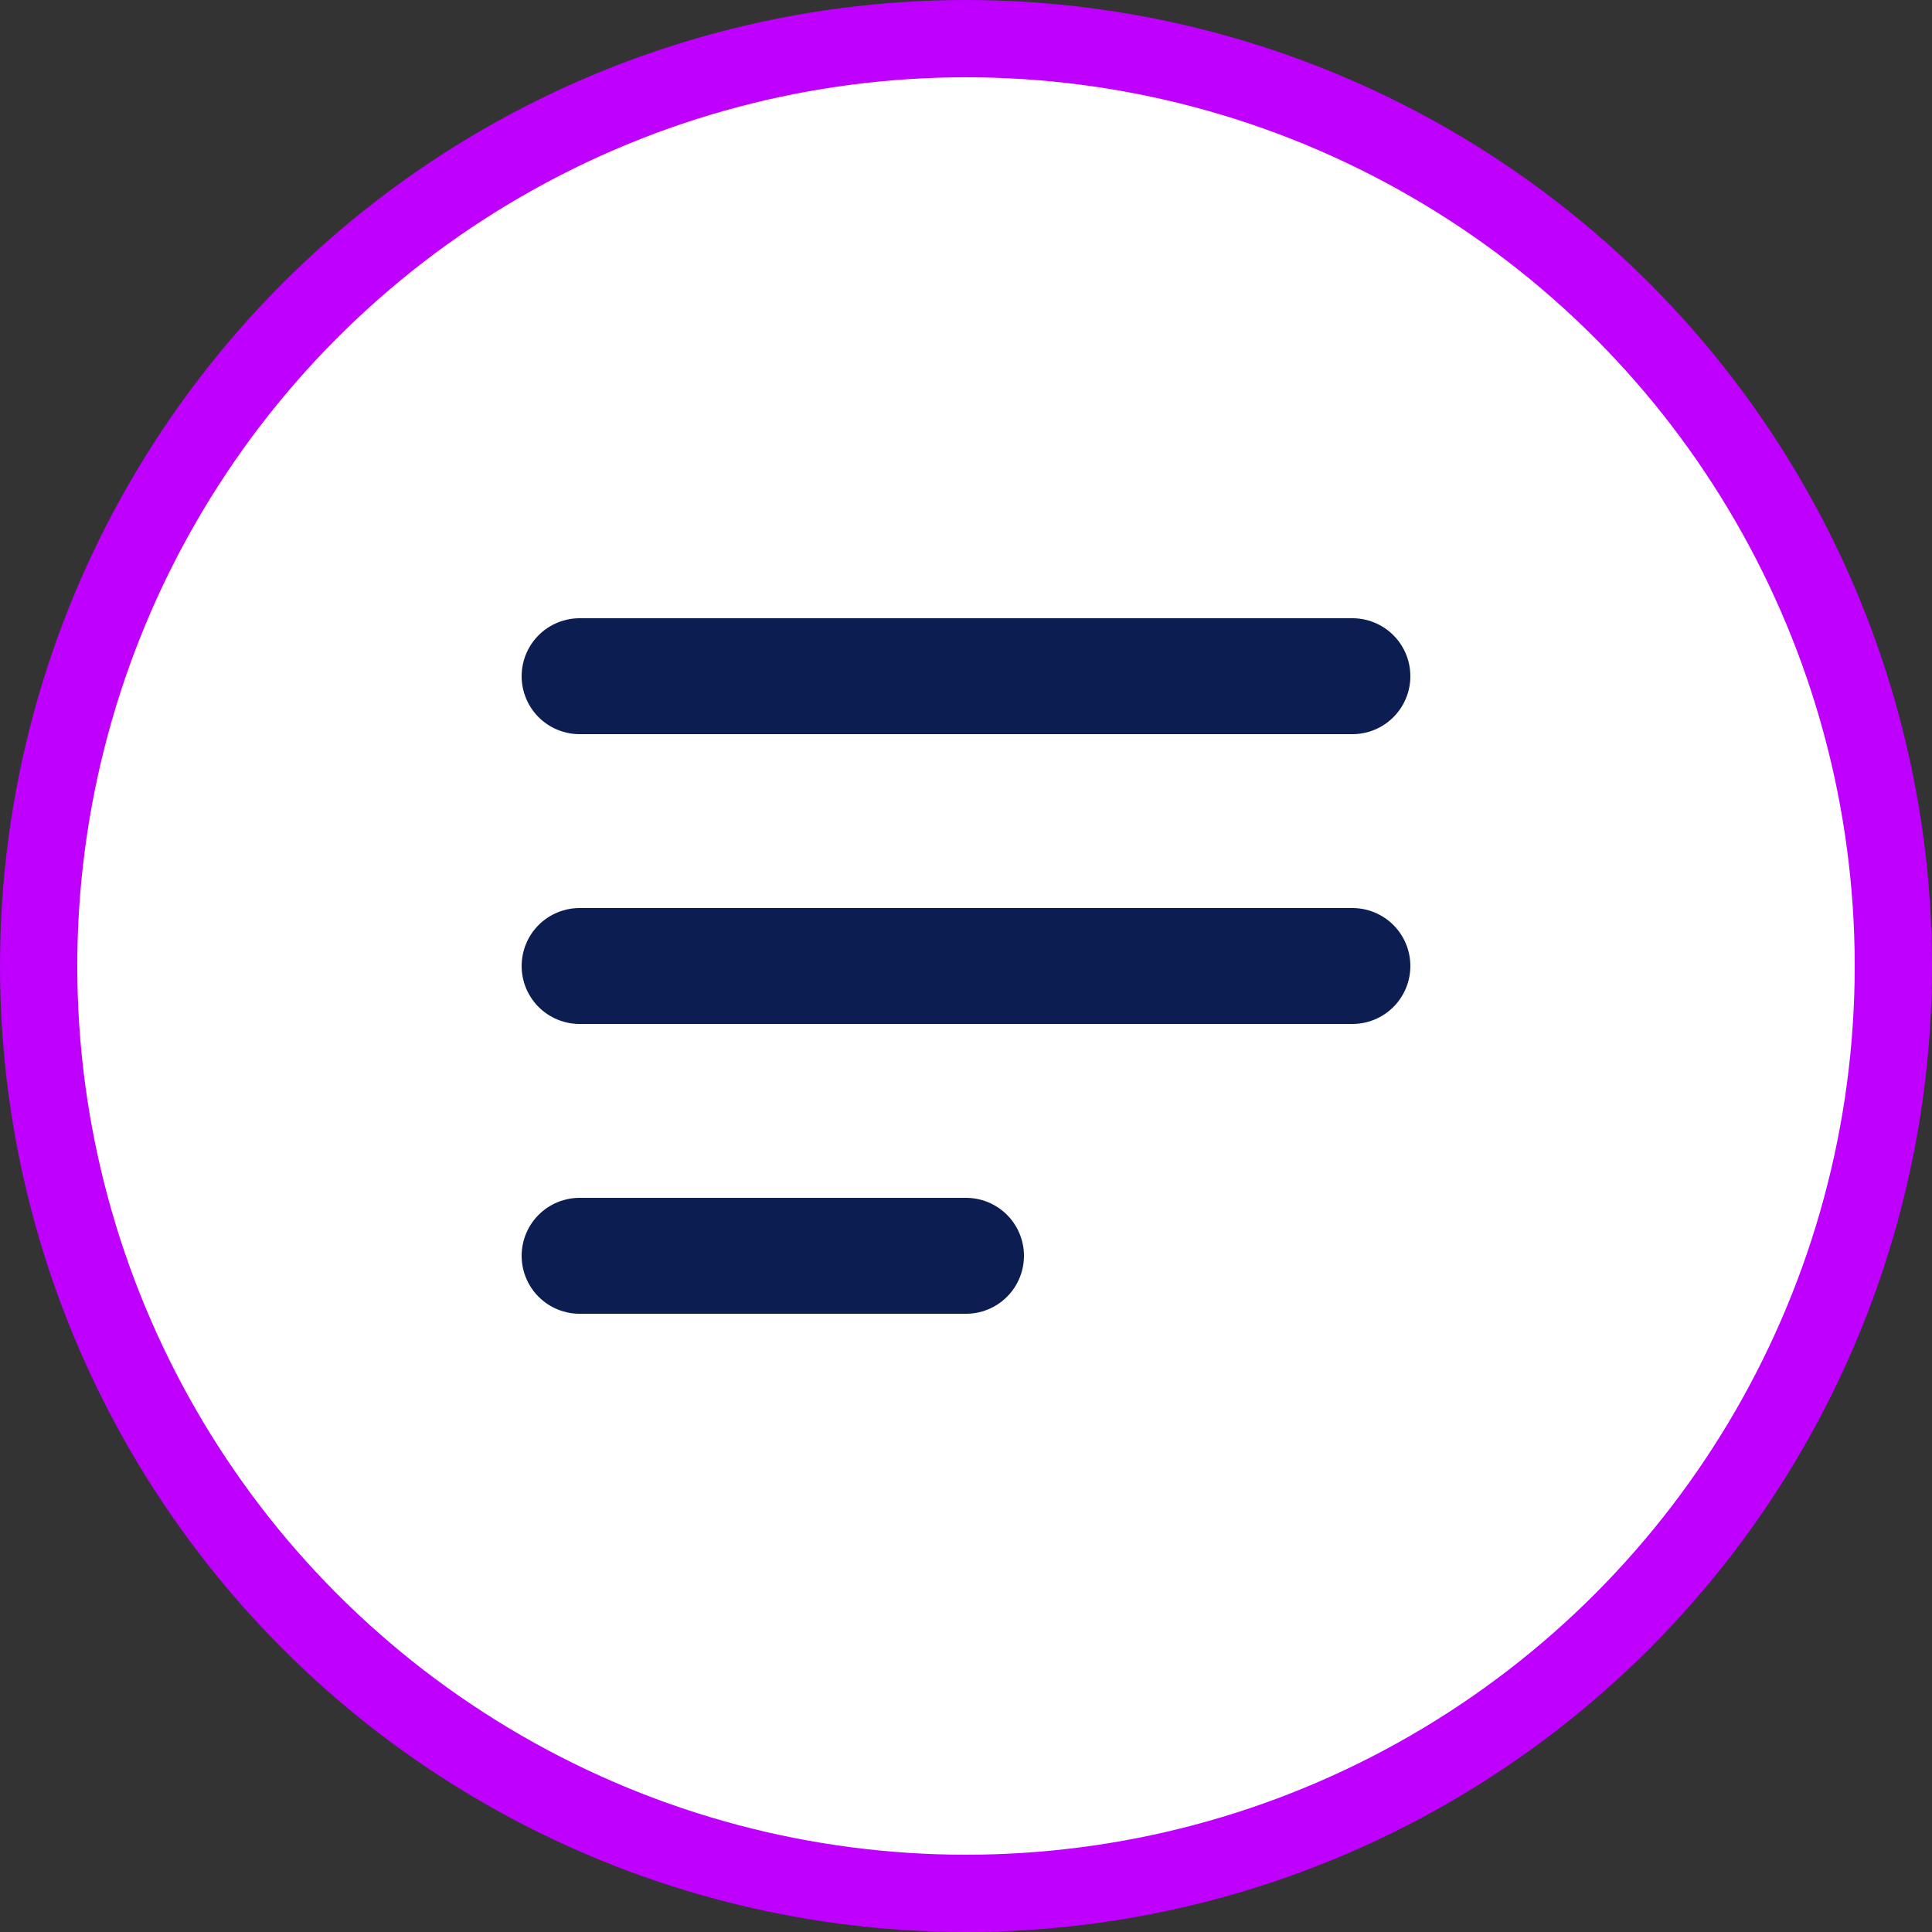
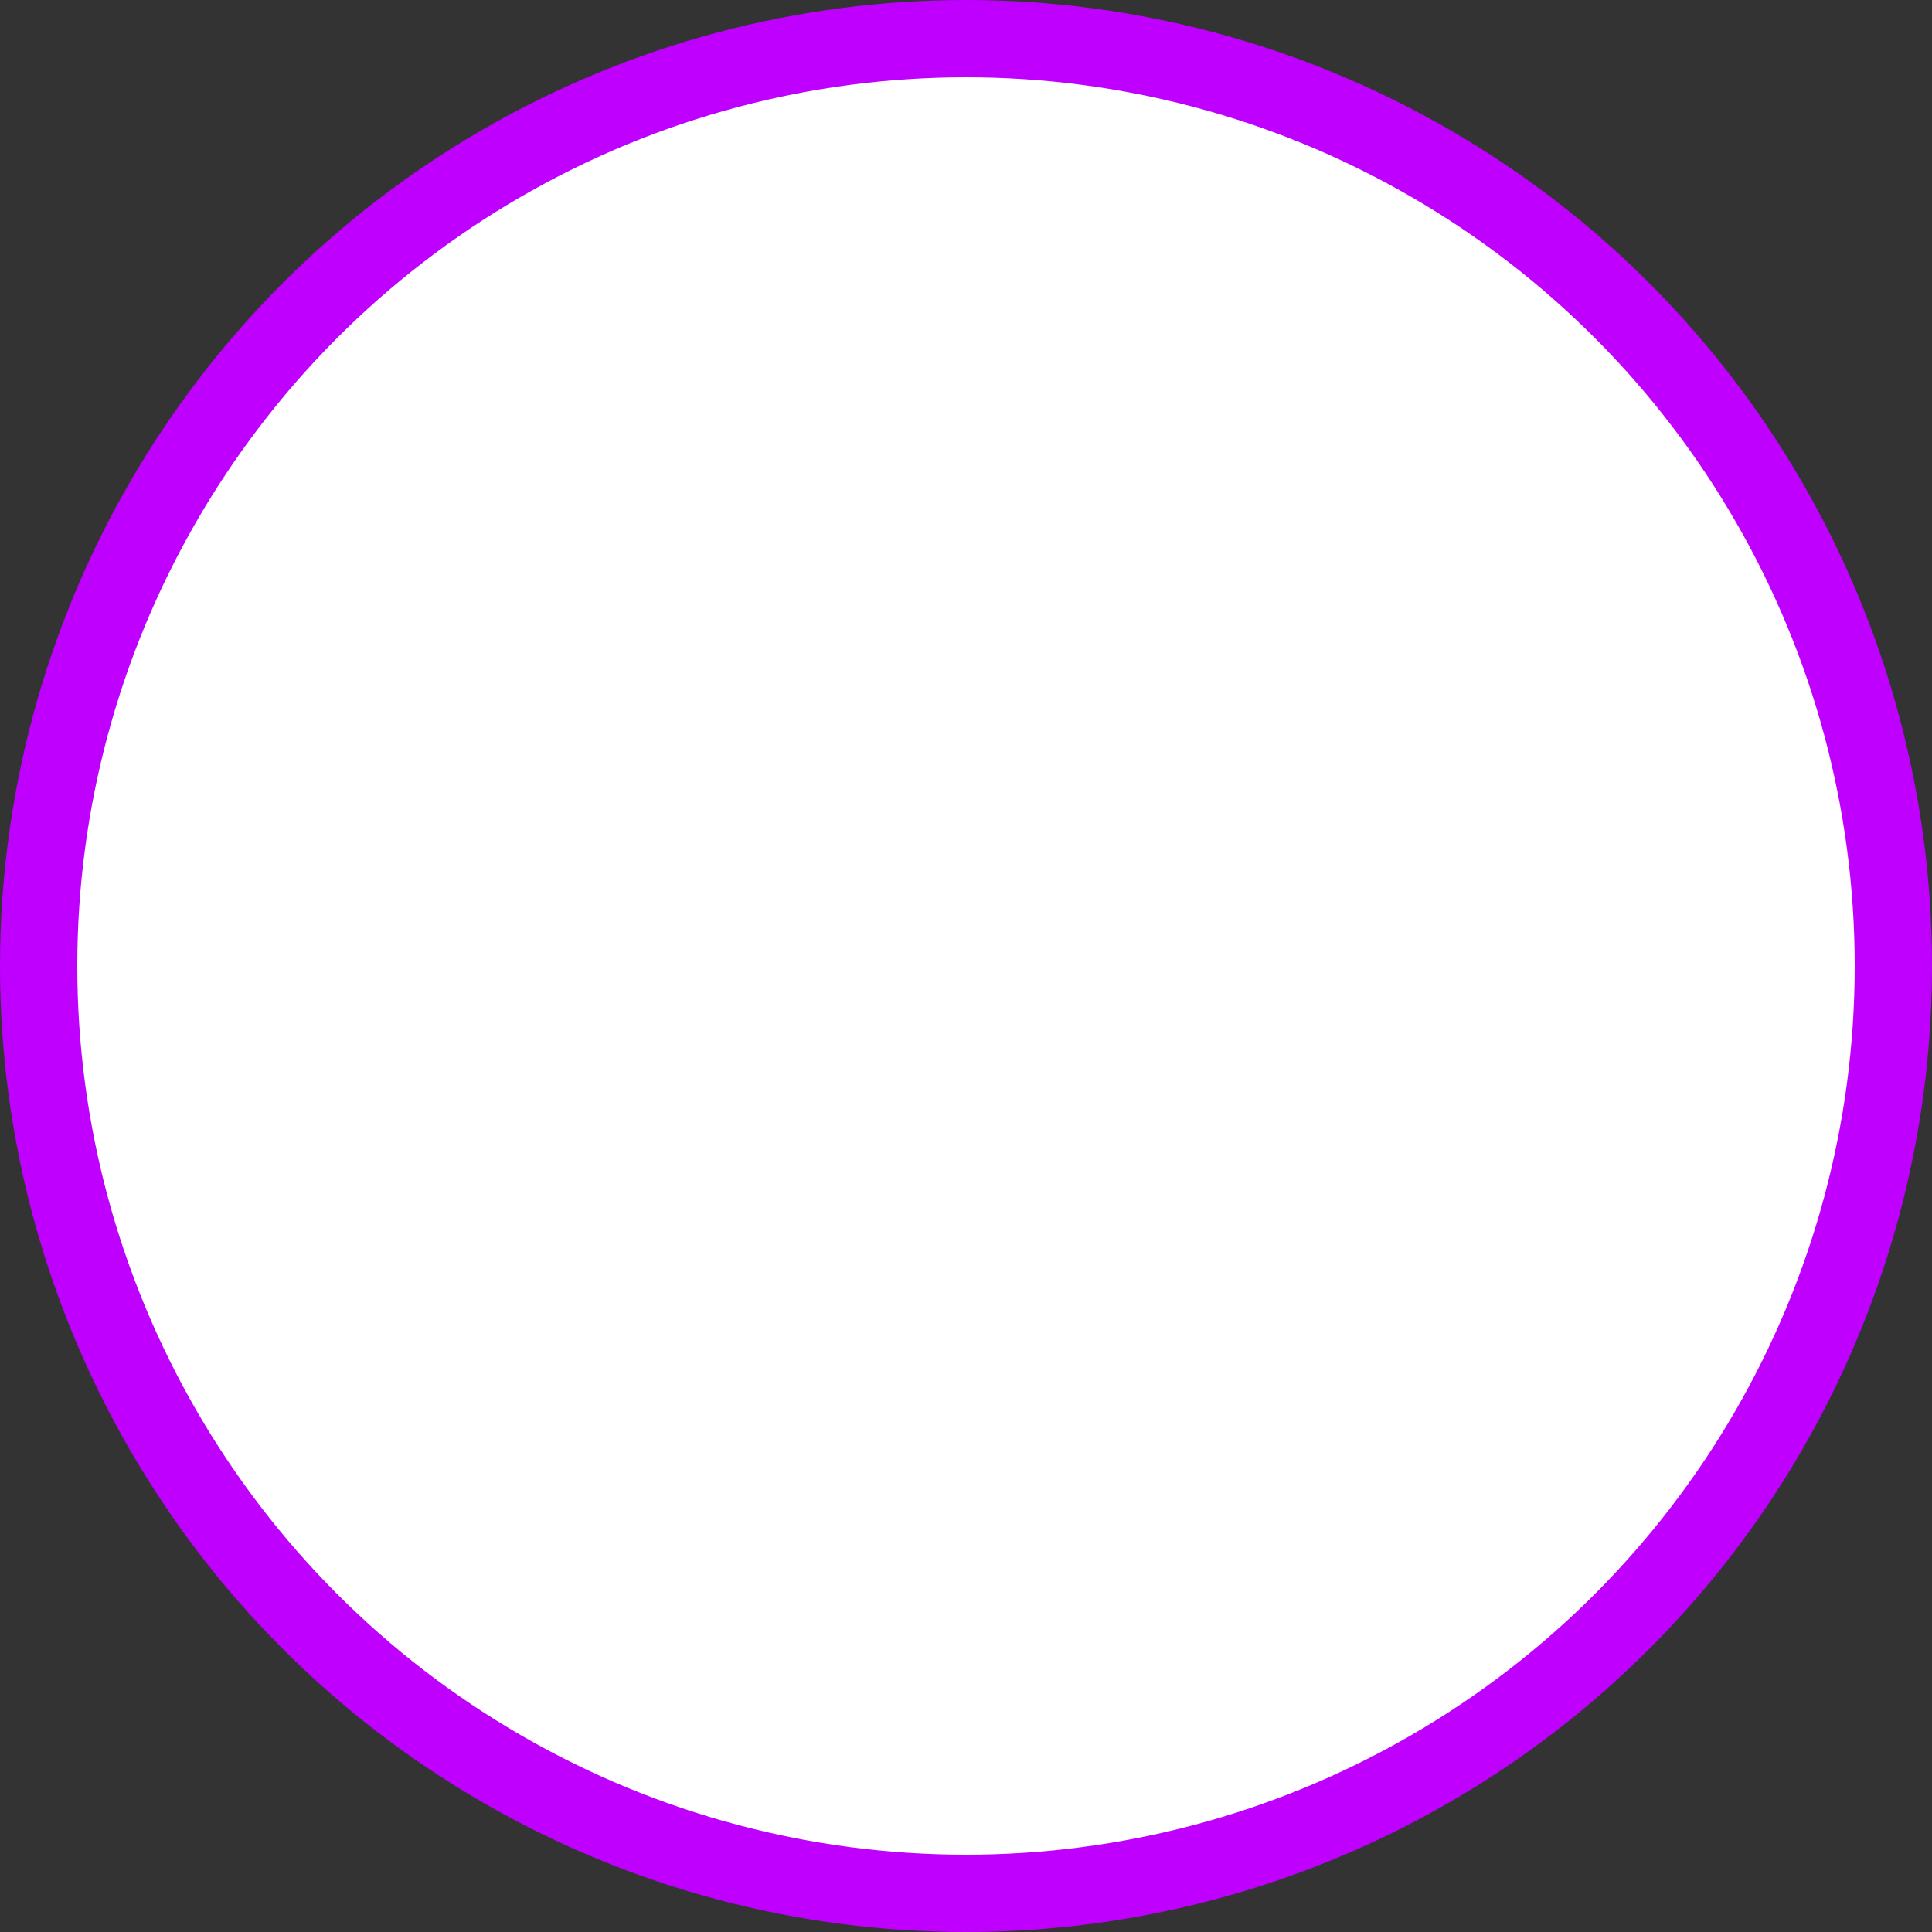
<svg xmlns="http://www.w3.org/2000/svg" width="100" height="100" viewBox="0 0 100 100" fill="none">
  <rect x="0" y="0" width="100" height="100" fill="#333333" stroke="none" />
  <circle cx="50" cy="50" r="48" stroke="#BF00FF" stroke-width="4" fill="#FFFFFF" />
-   <path d="M30 35H70M30 50H70M30 65H50" stroke="#0B1D51" stroke-width="6" stroke-linecap="round" />
</svg>